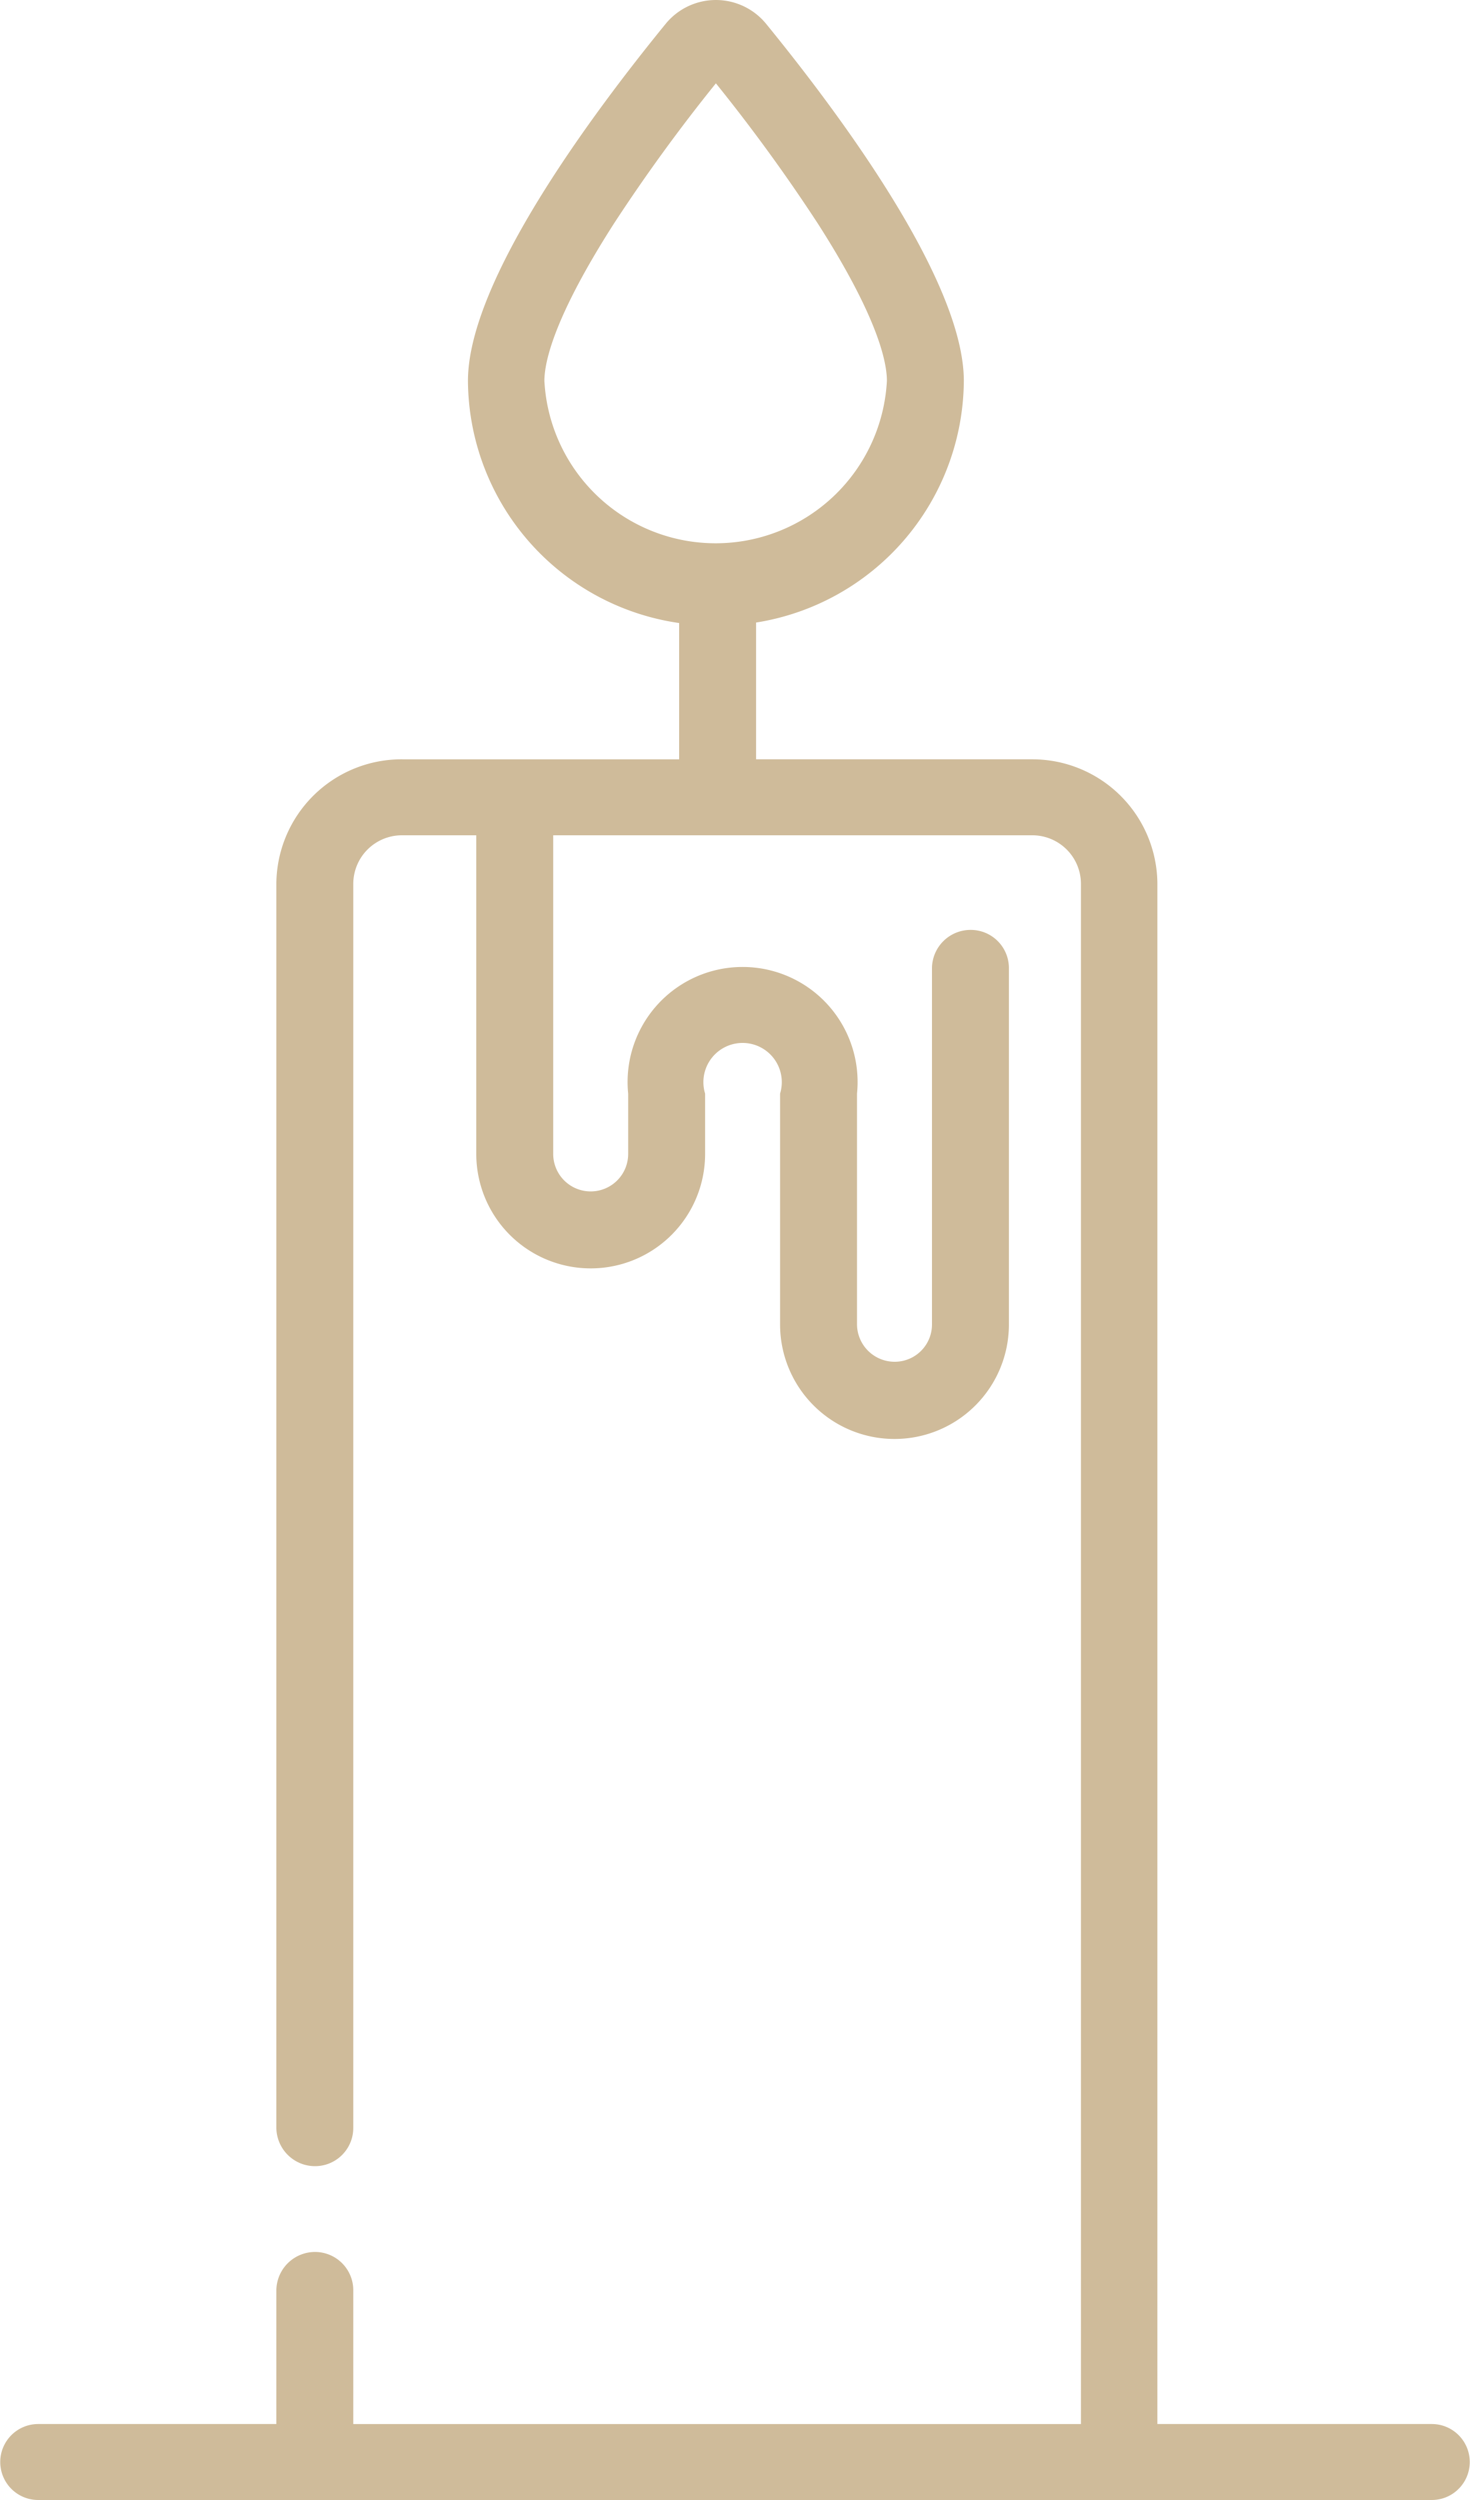
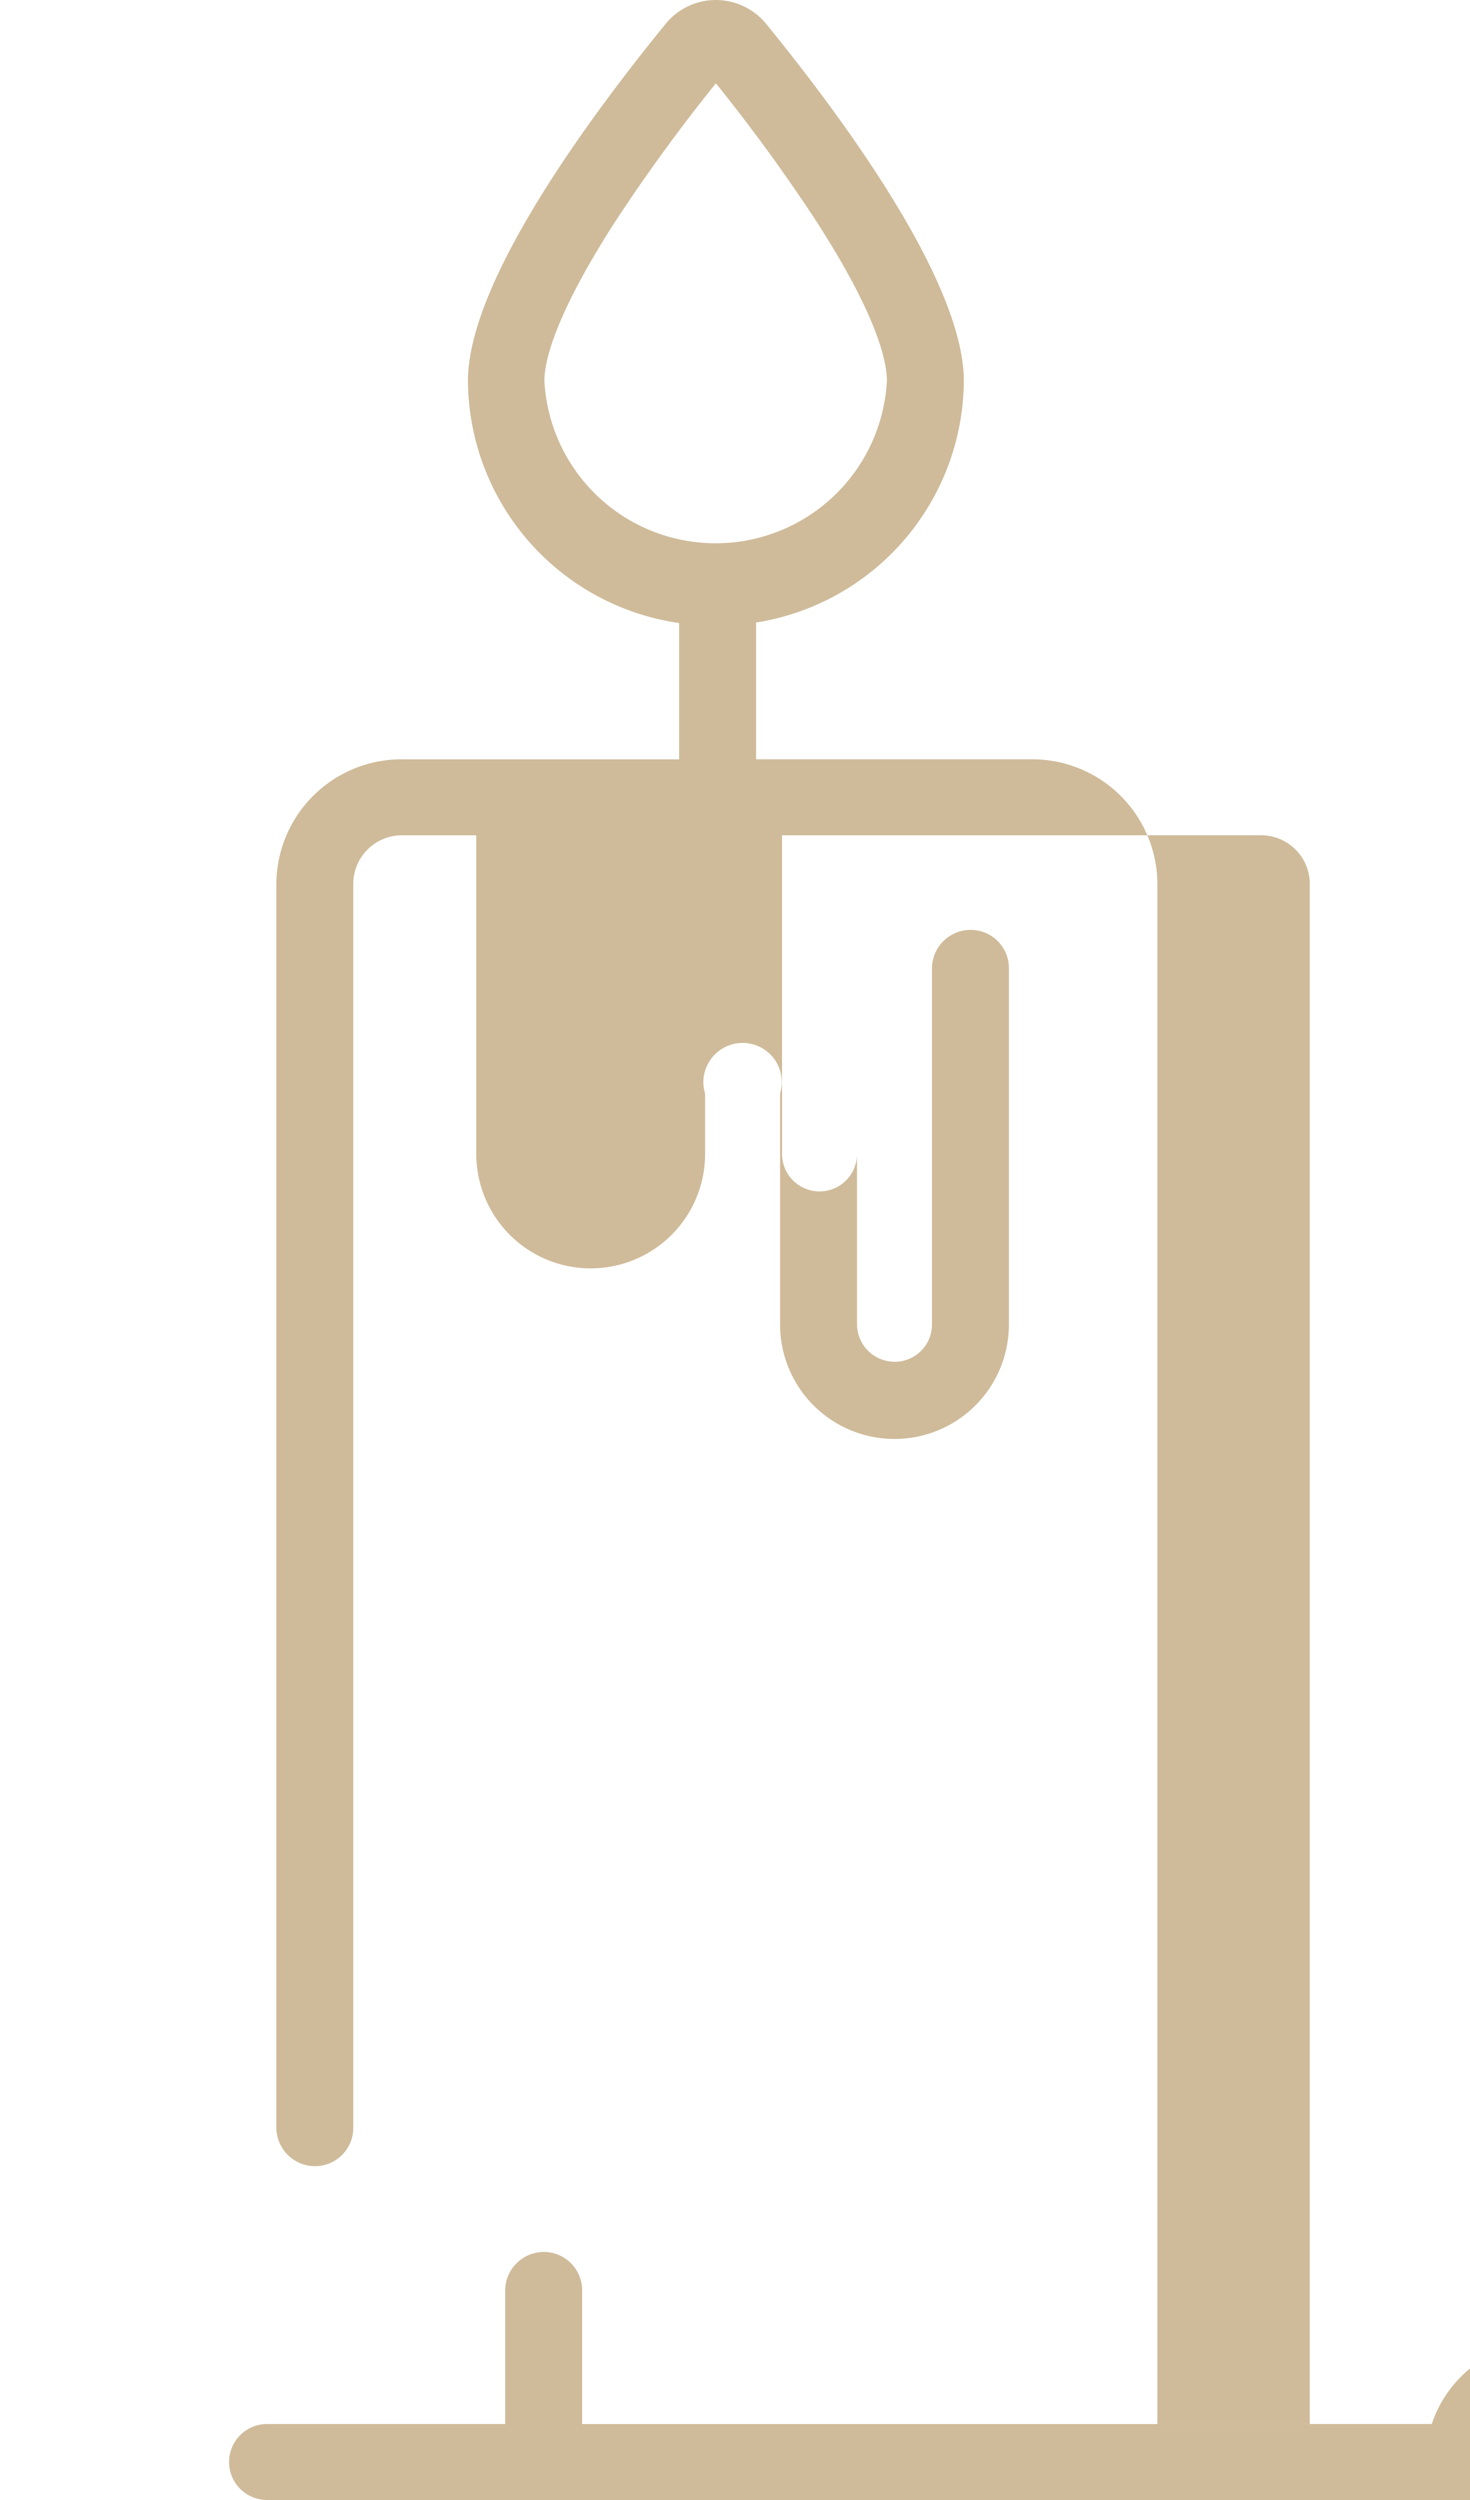
<svg xmlns="http://www.w3.org/2000/svg" width="30px" height="51px" viewBox="0 0 30 51" transform="rotate(0) scale(1, 1)">
  <defs>
    <style>.cls-1 { fill: #cfbb9a; fill-rule: evenodd; }</style>
  </defs>
-   <path id="decor-infobox-candle" class="cls-1" d="M1537.22,3493.45h-5.6v-31.43a2.552,2.552,0,0,0-2.56-2.53h-5.63v-2.79a5.025,5.025,0,0,0,4.24-4.93c0-2.04-2.53-5.44-4.04-7.29a1.324,1.324,0,0,0-2.04,0c-1.51,1.85-4.04,5.25-4.04,7.29a5.023,5.023,0,0,0,4.31,4.94v2.78h-5.65a2.555,2.555,0,0,0-2.57,2.53v25.39a0.79,0.79,0,0,0,.79.78,0.781,0.781,0,0,0,.78-0.78v-25.39a0.992,0.992,0,0,1,1-.98h1.51v6.5a2.335,2.335,0,0,0,4.67,0v-1.23a0.8,0.8,0,1,1,1.53,0v4.71a2.335,2.335,0,0,0,4.67,0v-7.28a0.779,0.779,0,0,0-.78-0.77,0.788,0.788,0,0,0-.79.77v7.28a0.76,0.76,0,0,1-.76.76,0.768,0.768,0,0,1-.77-0.76v-4.71a2.347,2.347,0,1,0-4.67,0v1.23a0.765,0.765,0,0,1-1.53,0v-6.5h9.77a0.992,0.992,0,0,1,1,.98v31.43h-14.85v-2.73a0.781,0.781,0,0,0-.78-0.78,0.79,0.79,0,0,0-.79.78v2.73h-4.86a0.775,0.775,0,1,0,0,1.55h28.44A0.775,0.775,0,1,0,1537.22,3493.45Zm-18.11-41.68c0-.38.19-1.29,1.42-3.21a35.307,35.307,0,0,1,2.08-2.86,35.307,35.307,0,0,1,2.08,2.86c1.23,1.92,1.41,2.83,1.41,3.21A3.5,3.5,0,0,1,1519.11,3451.77Z" transform="translate(-1508 -3444)" />
+   <path id="decor-infobox-candle" class="cls-1" d="M1537.22,3493.45h-5.6v-31.43a2.552,2.552,0,0,0-2.56-2.53h-5.63v-2.79a5.025,5.025,0,0,0,4.24-4.93c0-2.04-2.53-5.44-4.04-7.29a1.324,1.324,0,0,0-2.04,0c-1.51,1.85-4.04,5.25-4.04,7.29a5.023,5.023,0,0,0,4.31,4.94v2.78h-5.65a2.555,2.555,0,0,0-2.57,2.53v25.39a0.79,0.79,0,0,0,.79.78,0.781,0.781,0,0,0,.78-0.78v-25.39a0.992,0.992,0,0,1,1-.98h1.51v6.5a2.335,2.335,0,0,0,4.67,0v-1.23a0.8,0.8,0,1,1,1.53,0v4.71a2.335,2.335,0,0,0,4.67,0v-7.28a0.779,0.779,0,0,0-.78-0.77,0.788,0.788,0,0,0-.79.77v7.28a0.76,0.76,0,0,1-.76.76,0.768,0.768,0,0,1-.77-0.76v-4.71v1.23a0.765,0.765,0,0,1-1.53,0v-6.5h9.77a0.992,0.992,0,0,1,1,.98v31.43h-14.85v-2.73a0.781,0.781,0,0,0-.78-0.78,0.79,0.79,0,0,0-.79.78v2.73h-4.86a0.775,0.775,0,1,0,0,1.55h28.44A0.775,0.775,0,1,0,1537.22,3493.45Zm-18.11-41.68c0-.38.19-1.29,1.42-3.21a35.307,35.307,0,0,1,2.08-2.86,35.307,35.307,0,0,1,2.08,2.86c1.23,1.92,1.41,2.83,1.41,3.21A3.5,3.5,0,0,1,1519.11,3451.77Z" transform="translate(-1508 -3444)" />
</svg>